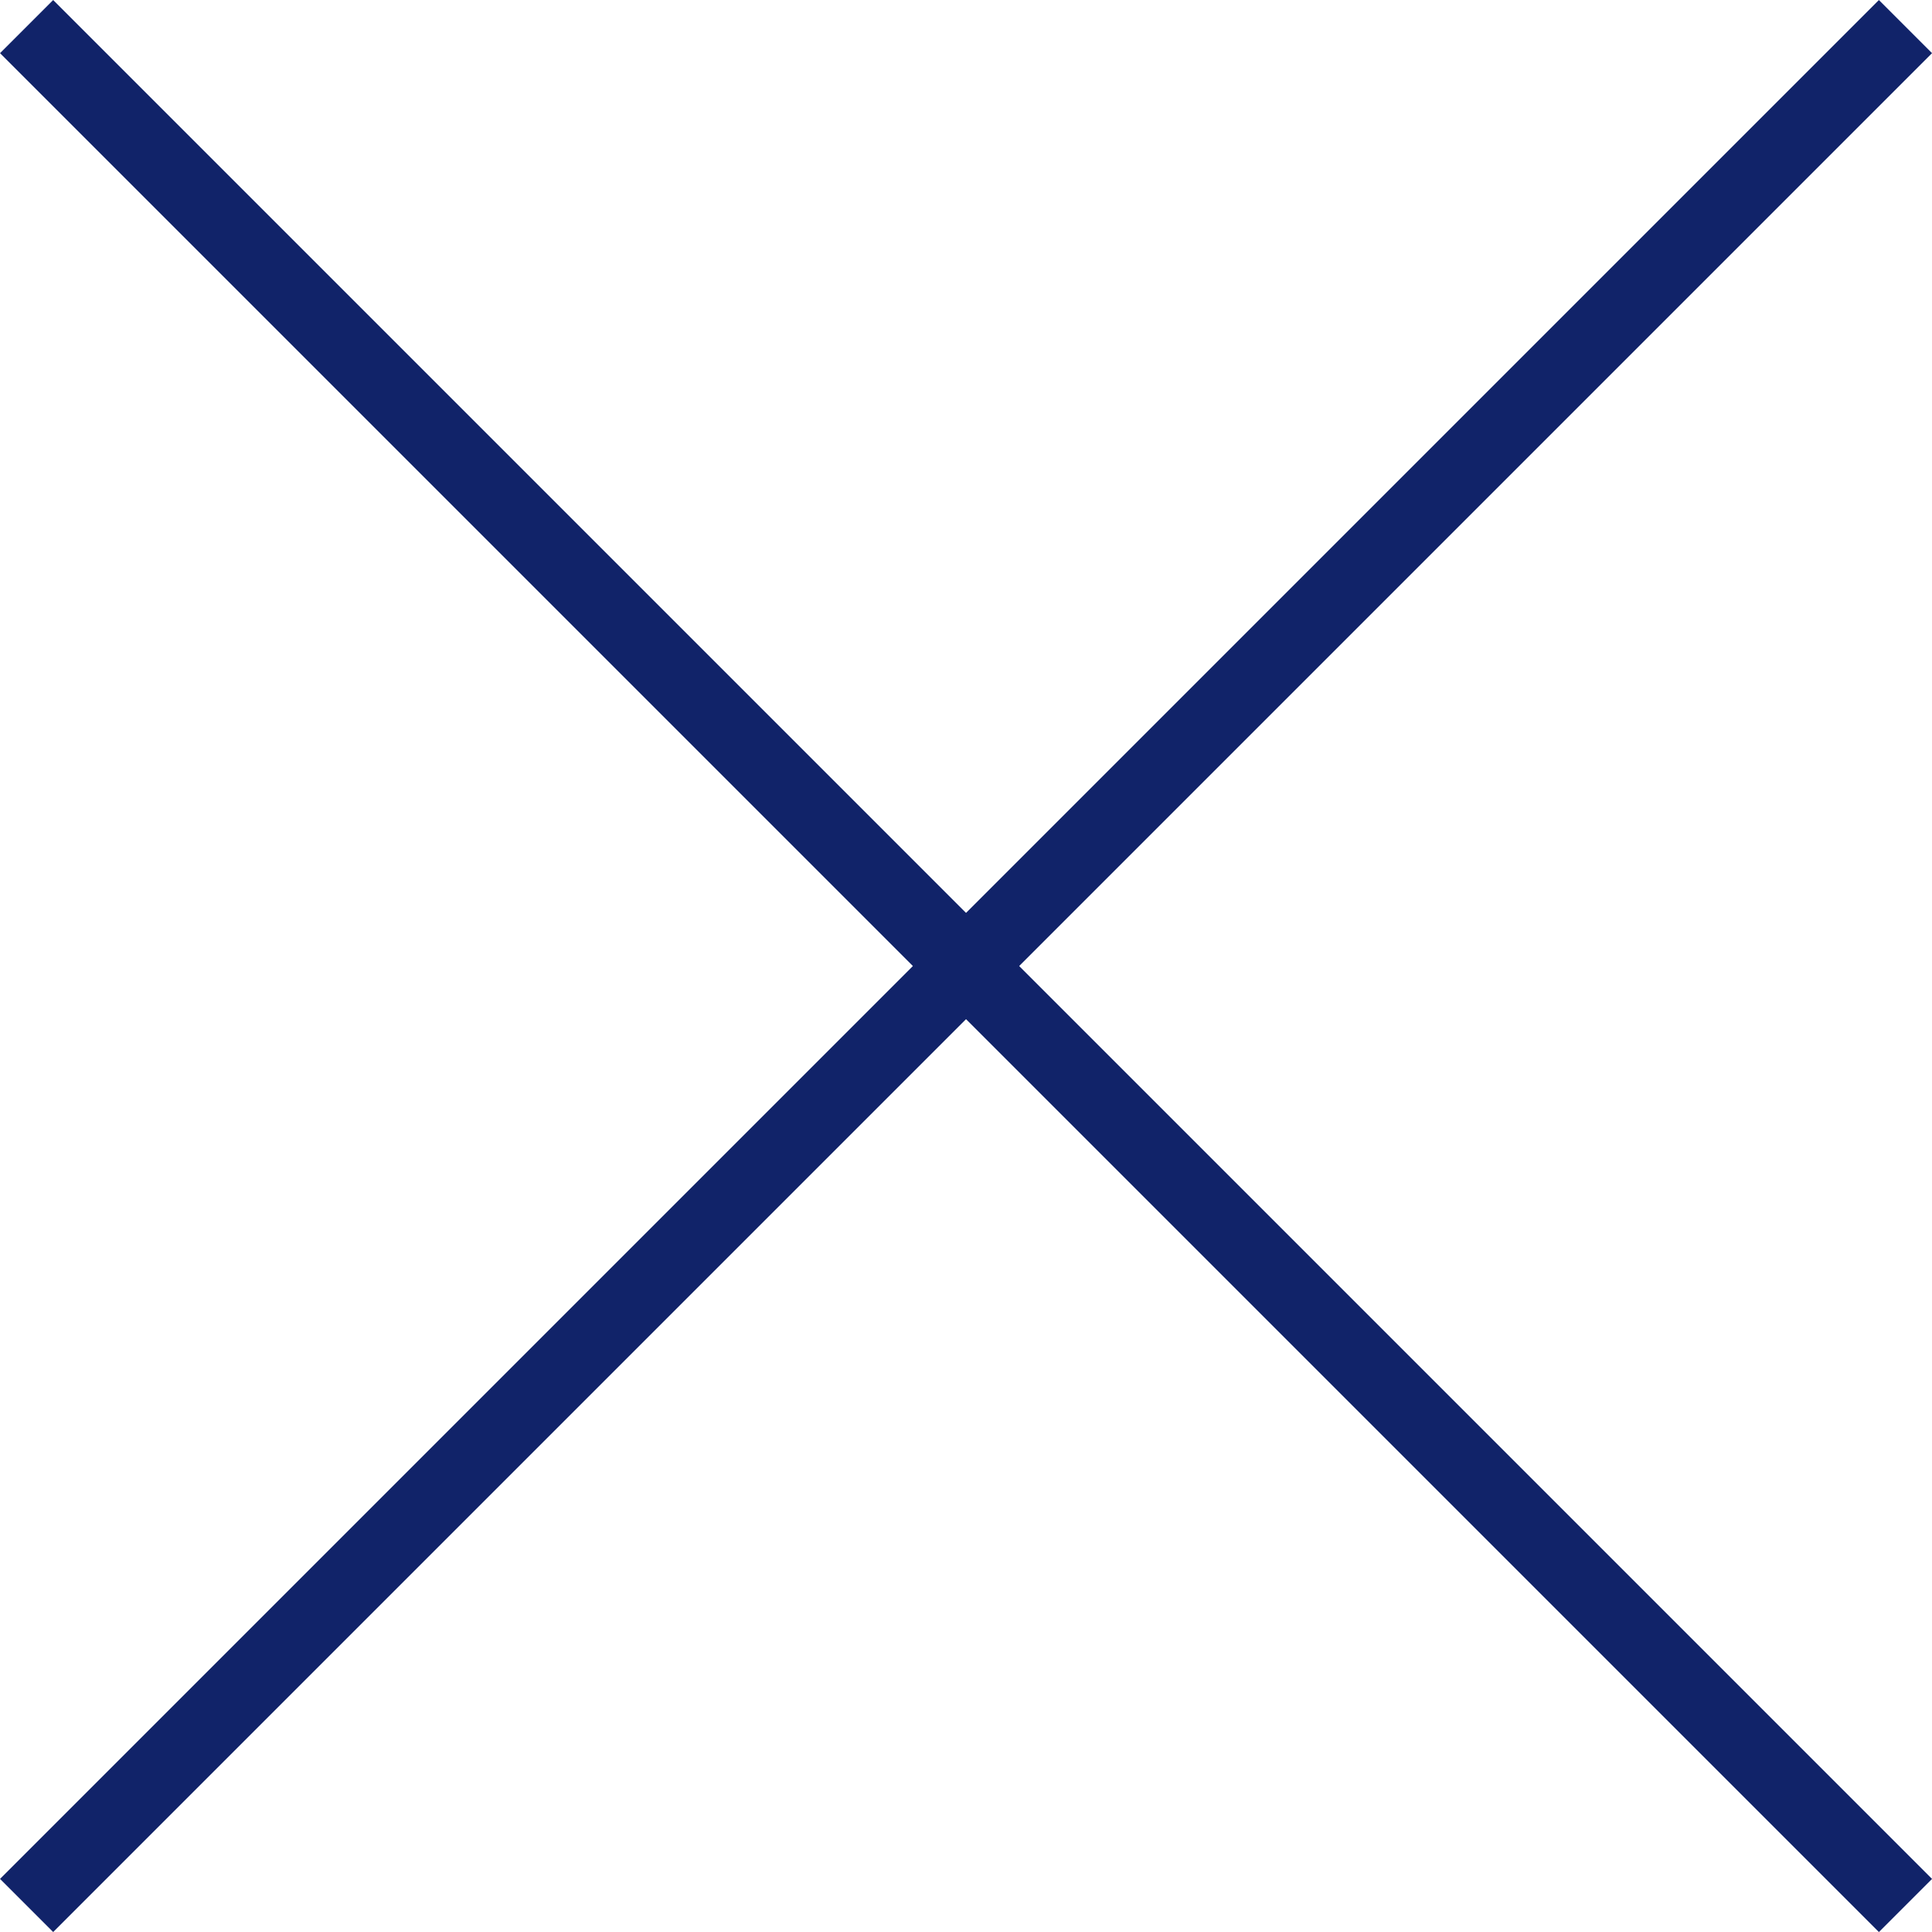
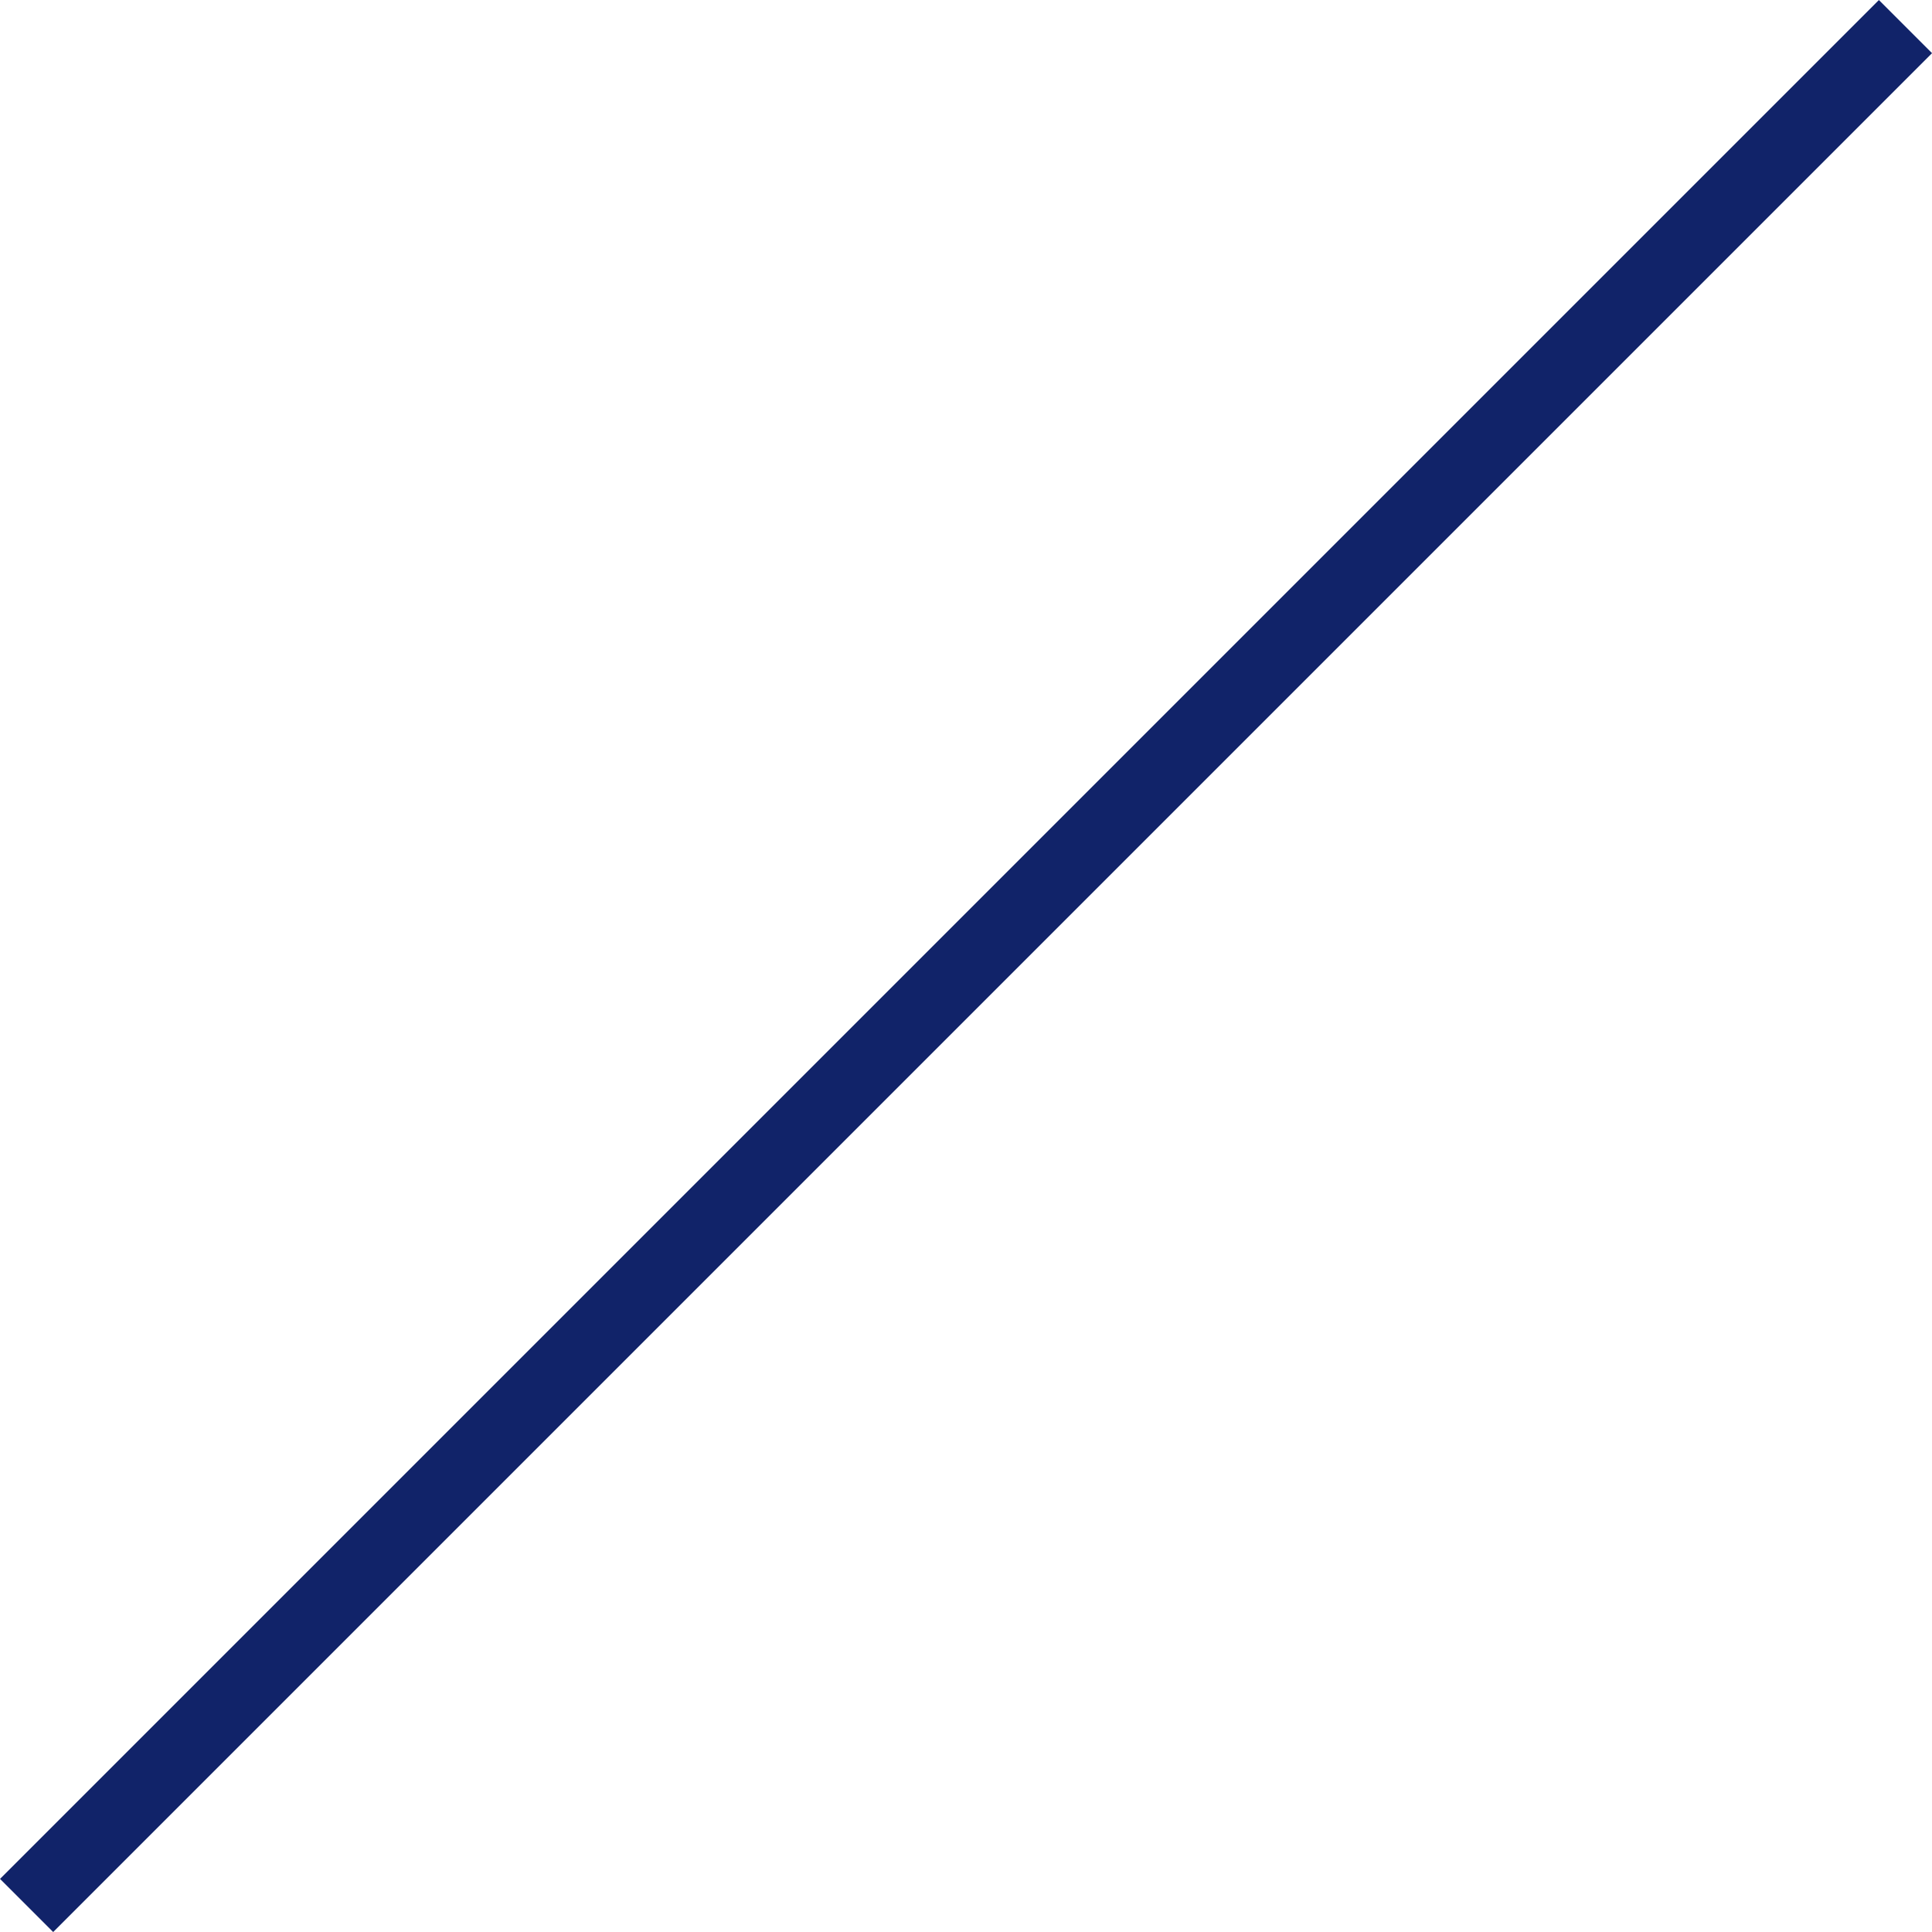
<svg xmlns="http://www.w3.org/2000/svg" width="25.707" height="25.707" viewBox="0 0 25.707 25.707">
  <g id="Group_139" data-name="Group 139" transform="translate(-21.146 -21.146)">
-     <line id="Line_15" data-name="Line 15" x2="25" y2="25" transform="translate(21.5 21.5)" fill="none" stroke="#112369" stroke-width="1" />
    <line id="Line_16" data-name="Line 16" x1="25" y2="25" transform="translate(21.5 21.5)" fill="none" stroke="#112369" stroke-width="1" />
  </g>
</svg>